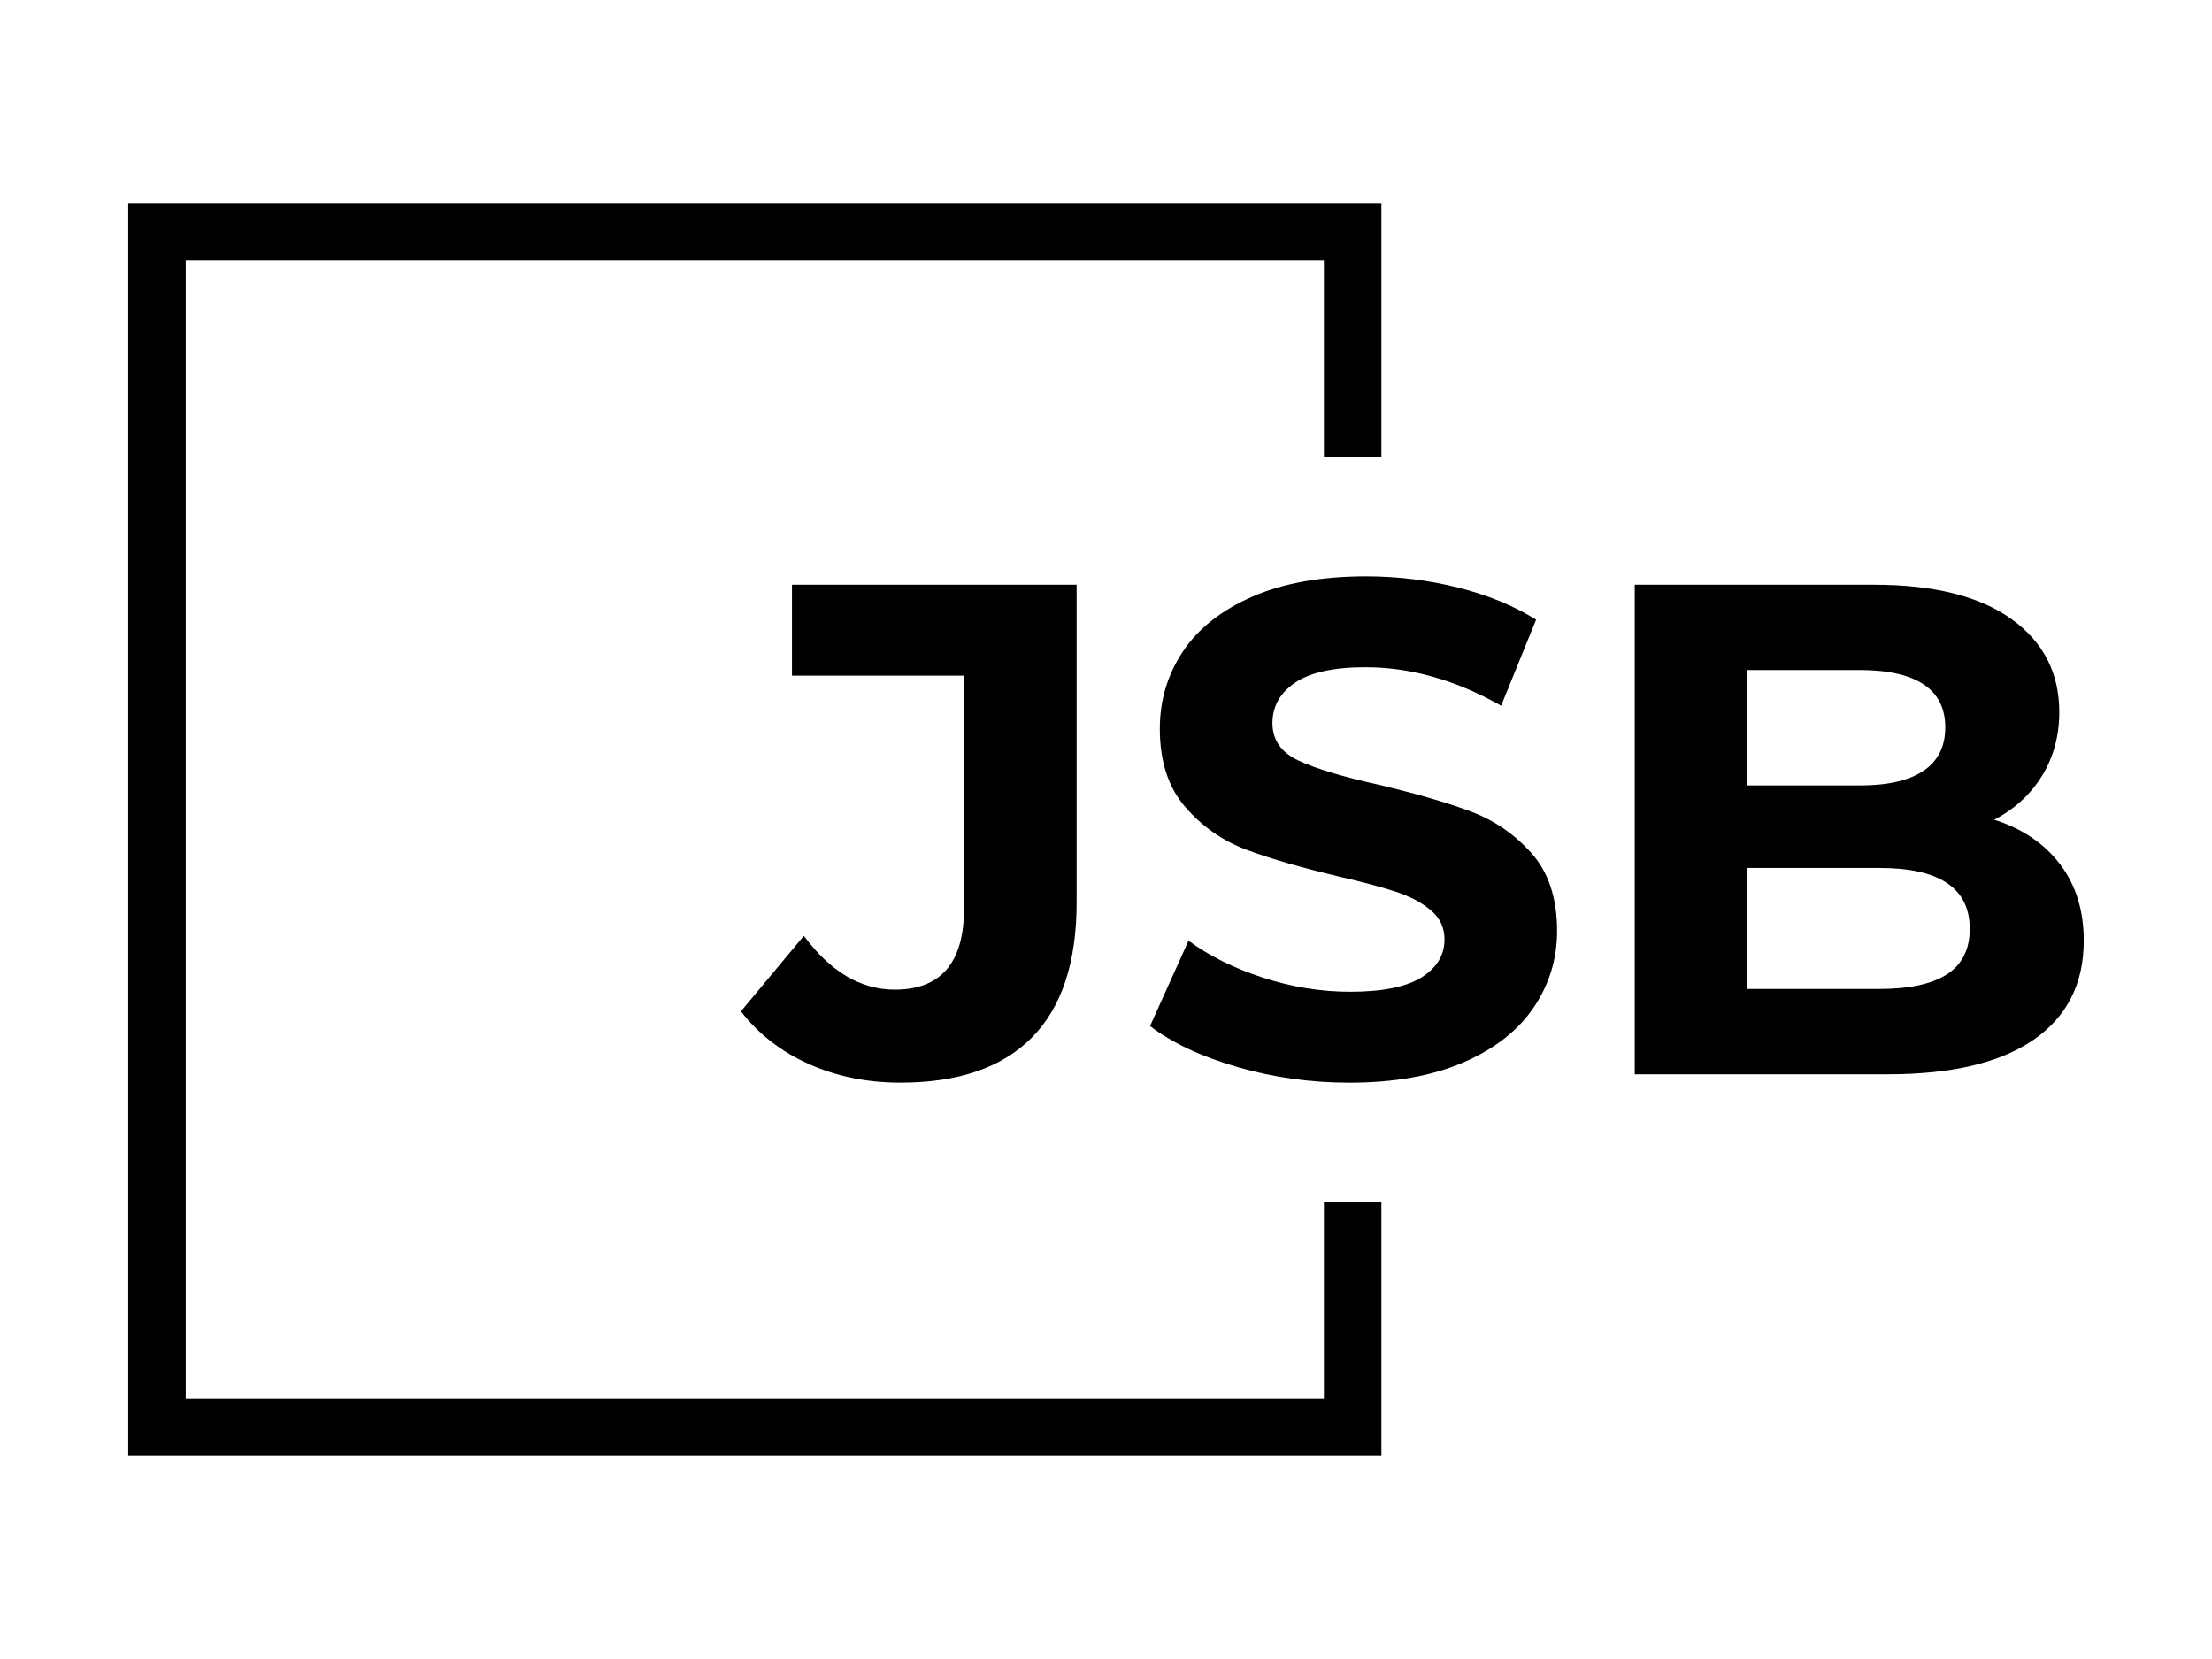
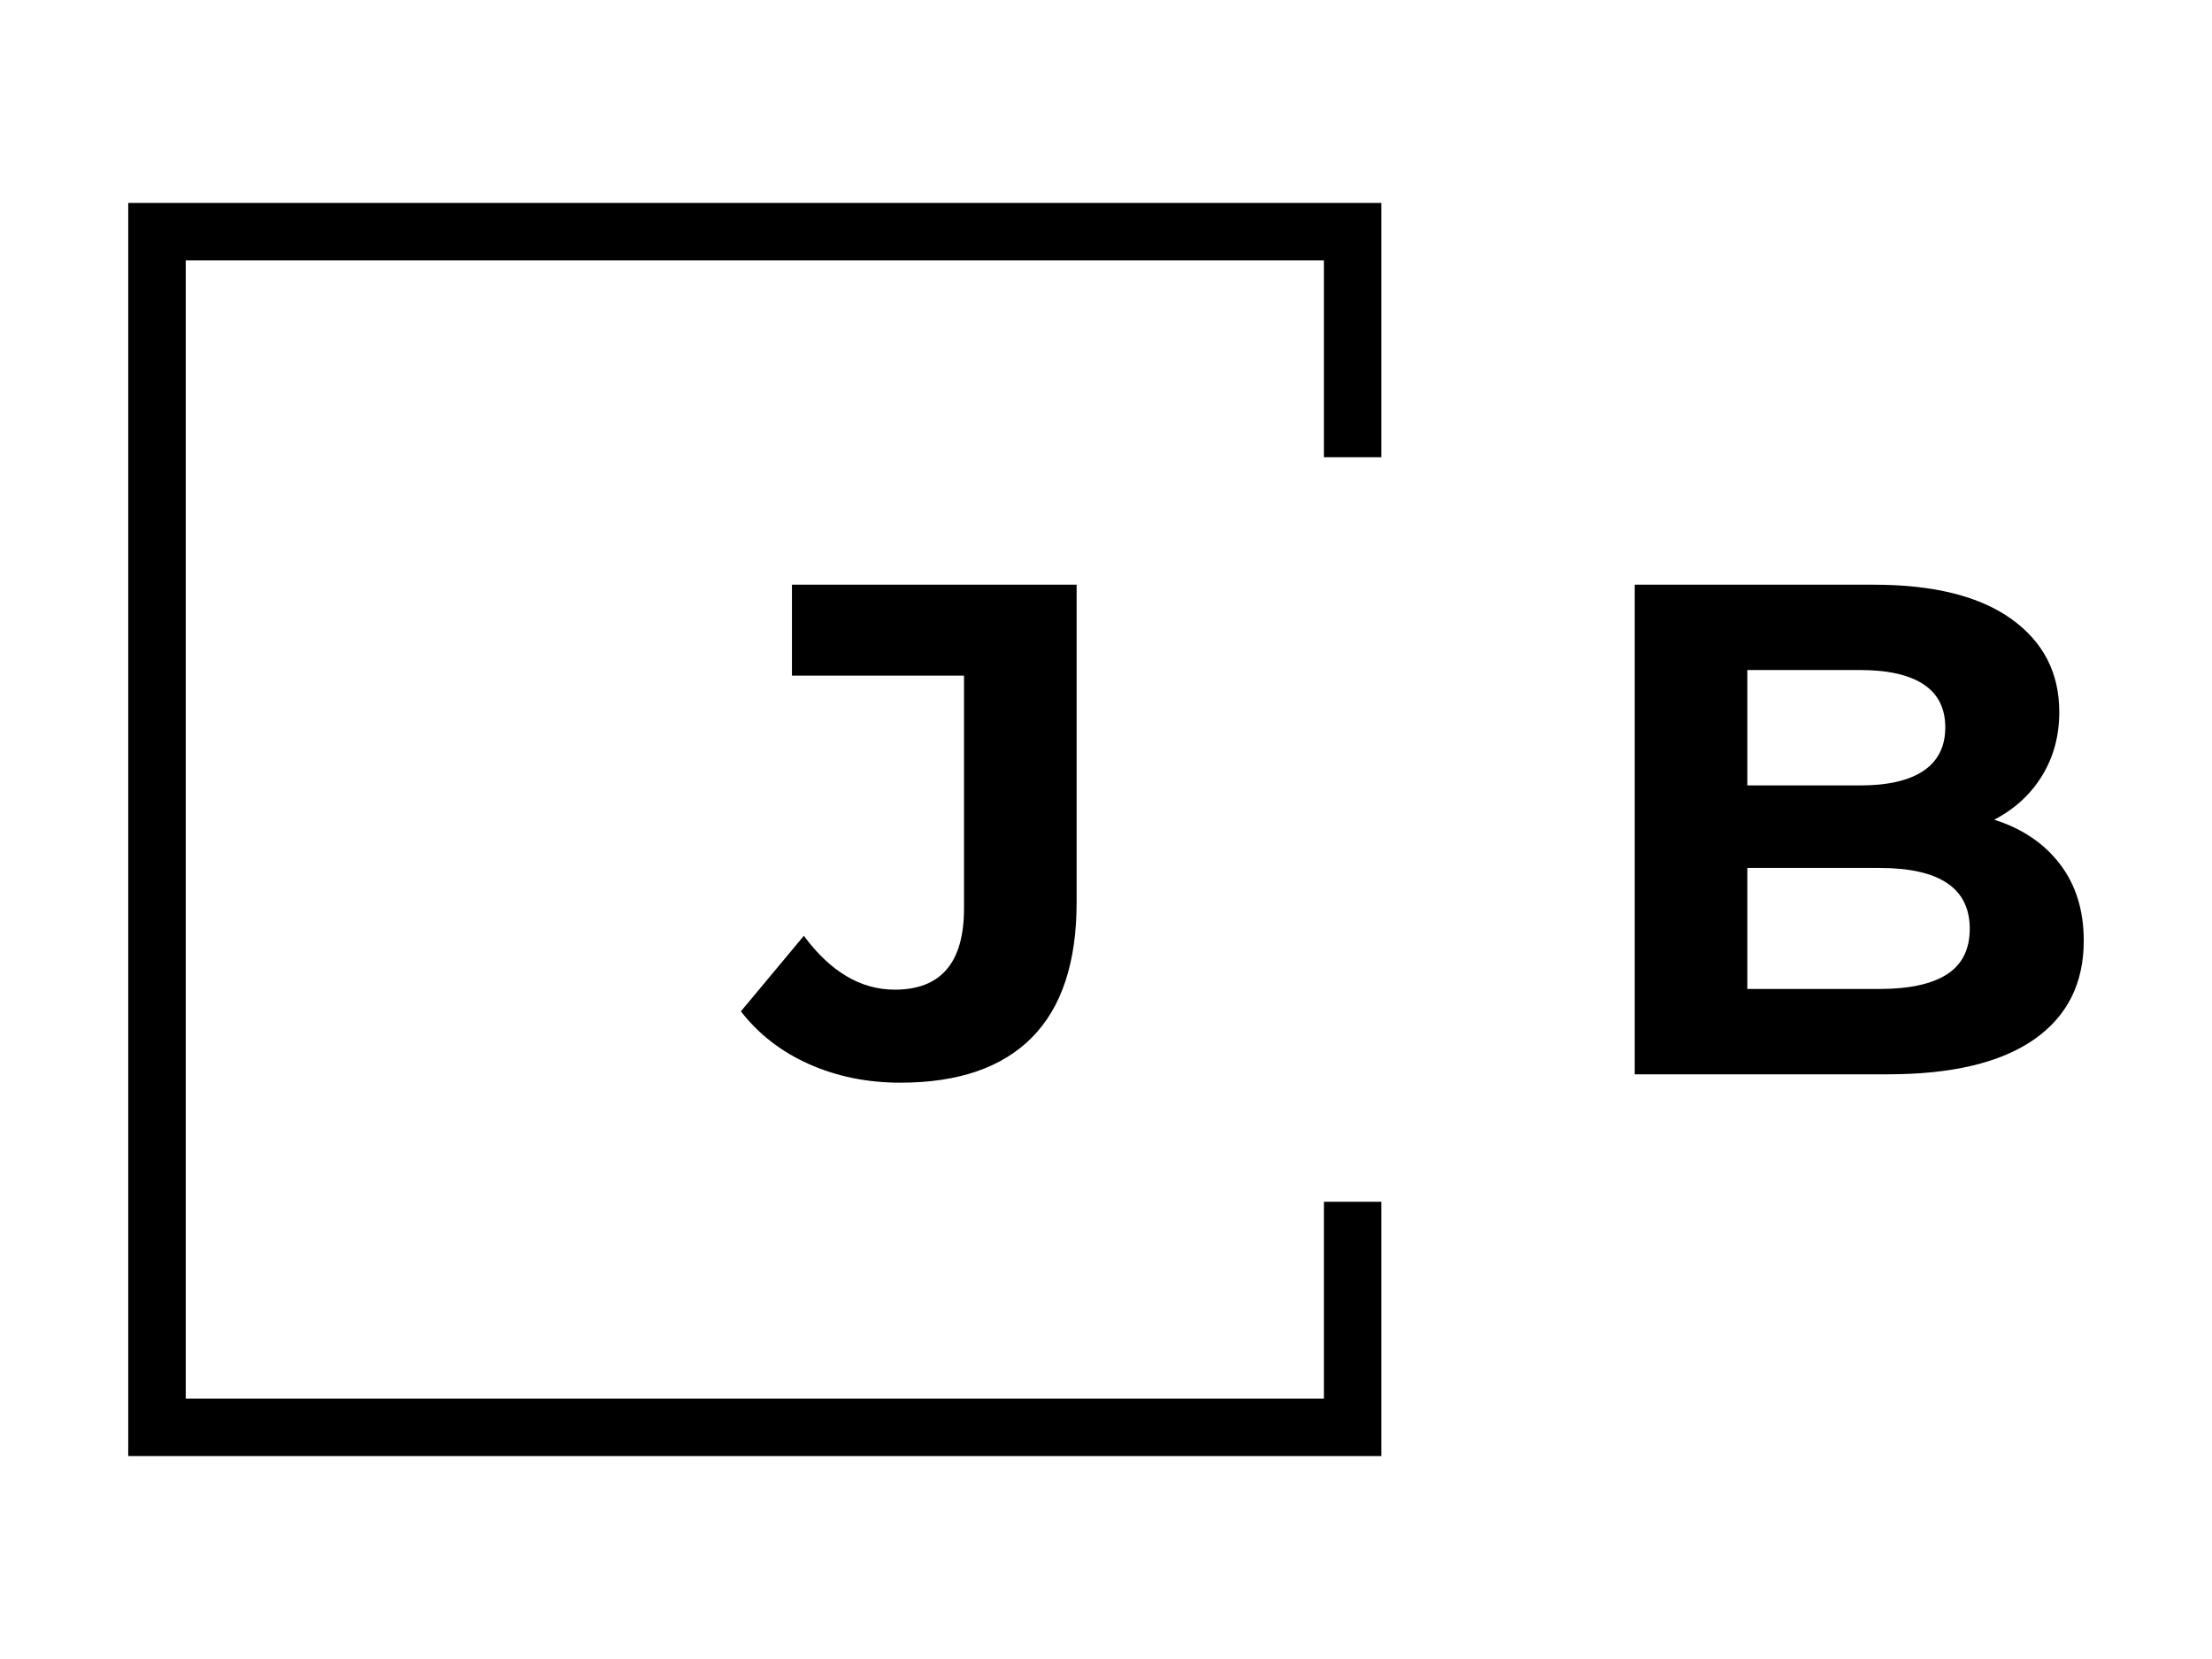
<svg xmlns="http://www.w3.org/2000/svg" id="Layer_1" viewBox="0 0 4800 3600">
  <path d="M2997.6,992.2V440.34H278.28v2719.33h2719.33v-551.86h-124.77v427.09H403.04V565.1h2469.79v427.09h124.77Z" />
  <path d="M1755.73,2309.19c-60.21-26.8-109.55-65.01-147.98-114.6l136.59-163.9c57.67,77.92,123.43,116.86,197.3,116.86,100.17,0,150.25-58.67,150.25-176.07v-505.39h-373.36v-197.31h617.72v689.05c0,130.53-32.4,228.42-97.14,293.67-64.76,65.28-159.88,97.9-285.32,97.9-71.85,0-137.88-13.42-198.06-40.22Z" />
-   <path d="M2684.54,2315.26c-78.42-22.77-141.41-52.37-188.95-88.78l83.47-185.17c45.53,33.39,99.64,60.21,162.4,80.45,62.72,20.24,125.45,30.34,188.19,30.34,69.82,0,121.42-10.35,154.81-31.1,33.39-20.73,50.08-48.31,50.08-82.73,0-25.28-9.87-46.28-29.6-62.97-19.73-16.69-45.03-30.1-75.88-40.22-30.88-10.11-72.61-21.24-125.22-33.39-80.95-19.21-147.22-38.43-198.81-57.68-51.61-19.21-95.88-50.08-132.81-92.57-36.94-42.49-55.4-99.16-55.4-169.99,0-61.69,16.69-117.62,50.08-167.71,33.39-50.08,83.71-89.77,151.01-119.13,67.28-29.33,149.49-44.01,246.63-44.01,67.78,0,134.05,8.11,198.81,24.27,64.74,16.2,121.42,39.46,169.98,69.83l-75.88,186.67c-98.16-55.62-196.31-83.47-294.44-83.47-68.82,0-119.66,11.16-152.53,33.39-32.9,22.27-49.32,51.61-49.32,88.04s18.97,63.51,56.91,81.19c37.95,17.72,95.86,35.16,173.78,52.37,80.93,19.23,147.22,38.45,198.82,57.66,51.6,19.25,95.85,49.59,132.8,91.07,36.92,41.5,55.4,97.66,55.4,168.47,0,60.71-16.95,116.1-50.85,166.19-33.9,50.08-84.75,89.81-152.53,119.15-67.8,29.33-150.25,44.01-247.38,44.01-84,0-165.2-11.38-243.6-34.15Z" />
  <path d="M4470.12,1875.13c34.39,45.02,51.61,100.42,51.61,166.19,0,93.11-36.19,164.66-108.53,214.75-72.35,50.08-177.83,75.14-316.44,75.14h-549.41v-1062.41h519.06c129.5,0,228.91,24.81,298.23,74.37,69.29,49.59,103.97,116.86,103.97,201.86,0,51.61-12.4,97.66-37.19,138.11-24.81,40.49-59.45,72.36-103.97,95.62,60.71,19.23,108.26,51.36,142.67,96.38ZM3791.69,1453.95v250.42h244.36c60.71,0,106.74-10.62,138.11-31.87,31.35-21.24,47.05-52.6,47.05-94.1s-15.7-72.58-47.05-93.33c-31.37-20.73-77.4-31.13-138.11-31.13h-244.36ZM4225.01,2114.16c32.86-21.24,49.32-54.12,49.32-98.65,0-88.04-65.26-132.06-195.79-132.06h-286.85v262.57h286.85c64.74,0,113.57-10.62,146.46-31.87Z" />
</svg>